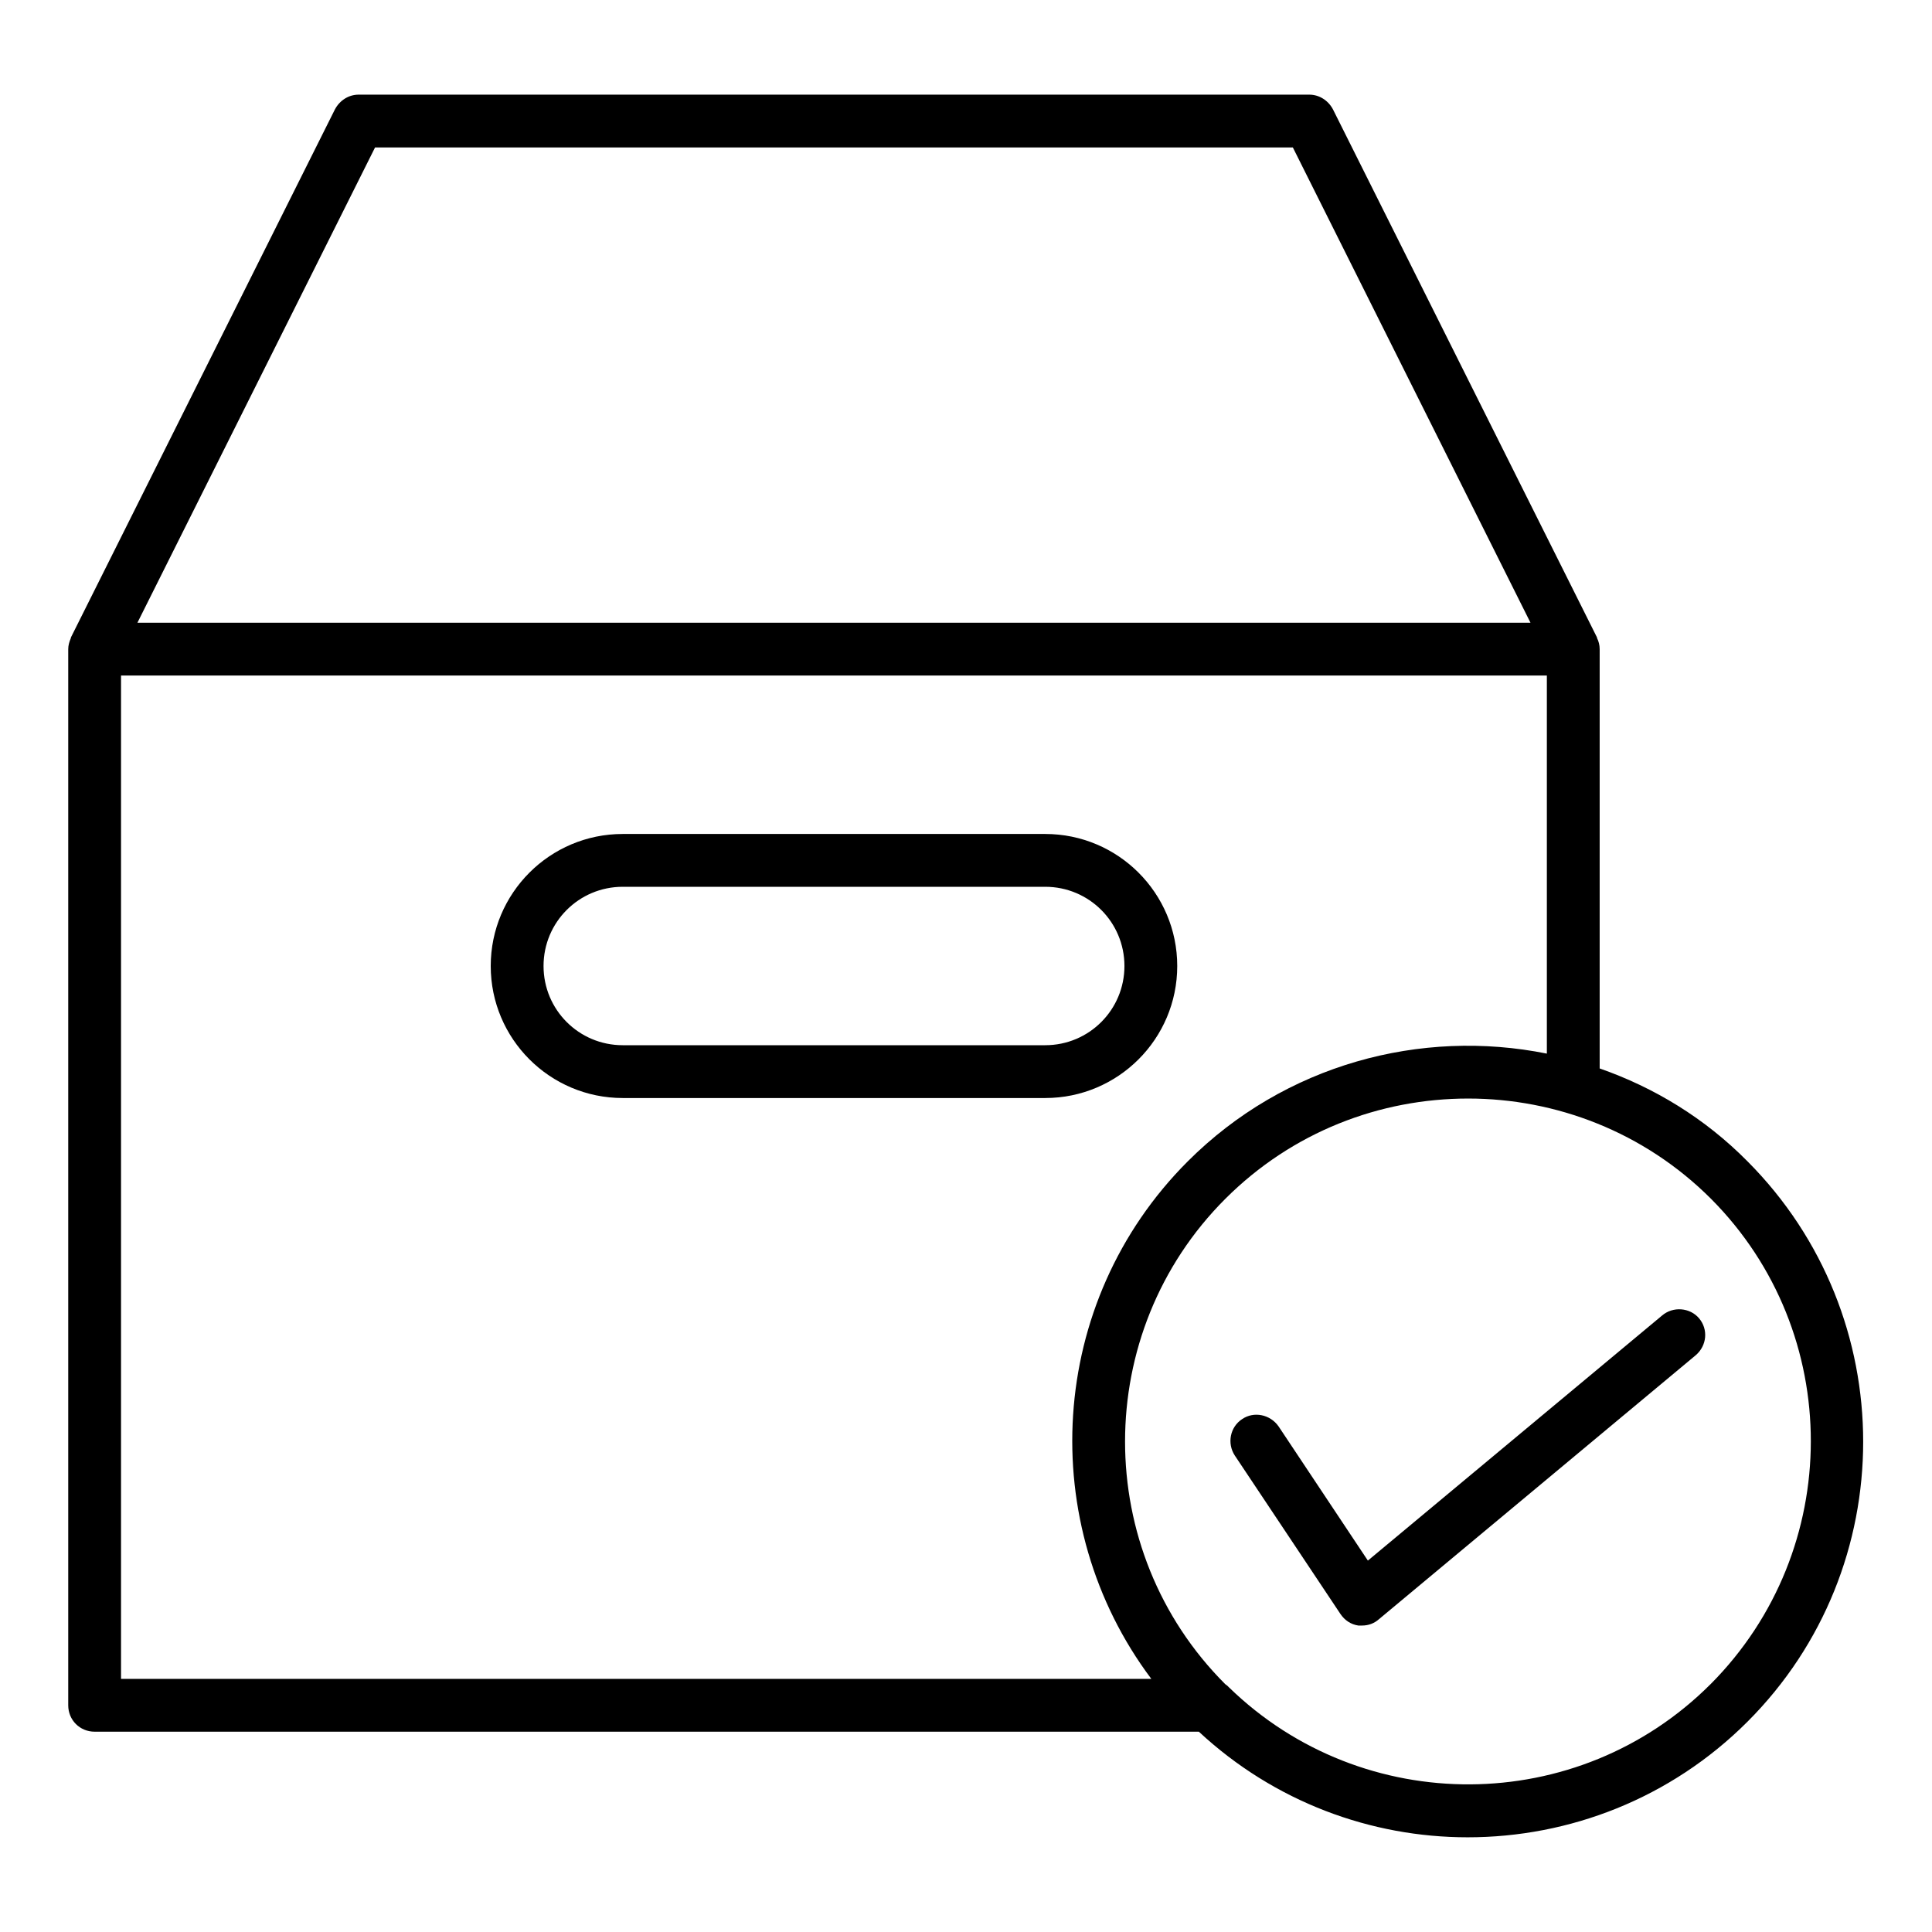
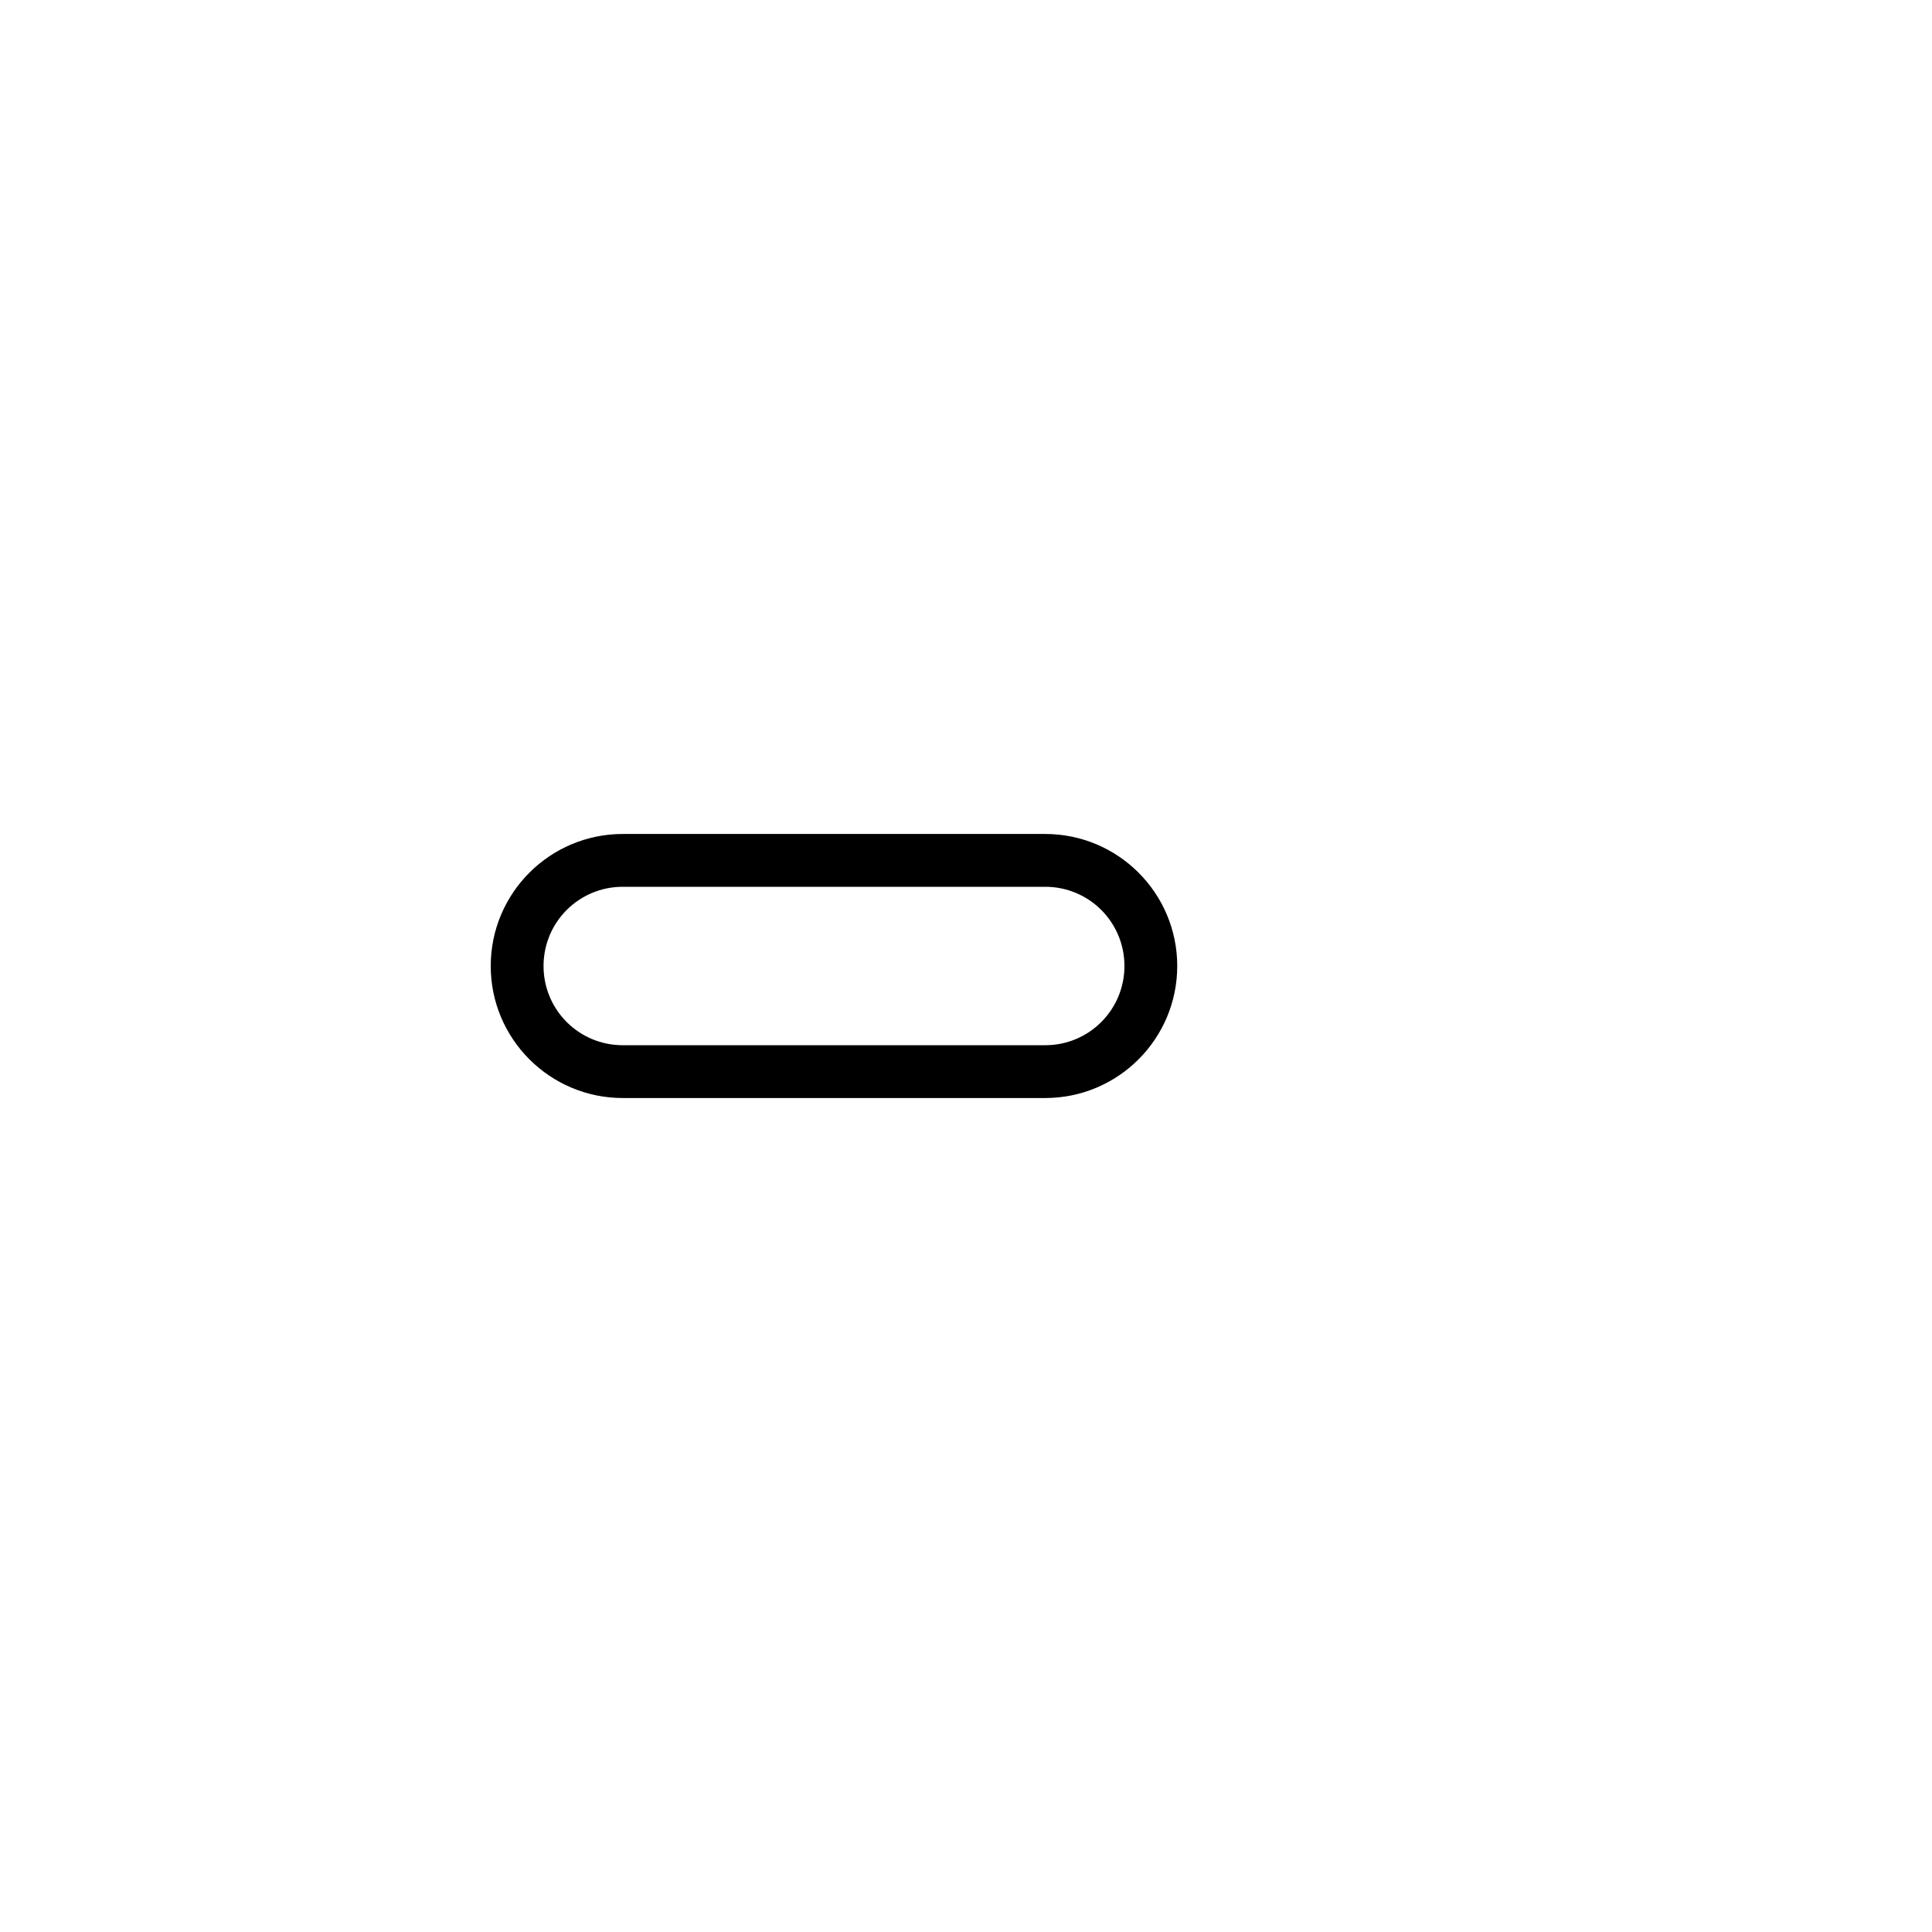
<svg xmlns="http://www.w3.org/2000/svg" fill="#000000" width="800px" height="800px" version="1.1" viewBox="144 144 512 512">
  <g>
-     <path d="m567.93 427.15v-111.12c0-1.121-0.281-2.098-0.699-2.938v-0.141l-69.973-139.95c-1.258-2.383-3.637-3.922-6.297-3.922h-251.91c-2.66 0-5.039 1.539-6.297 3.918l-69.973 139.95v0.141c-0.422 0.98-0.699 1.961-0.699 2.941v279.89c0 3.918 3.078 6.996 6.996 6.996h292.63c20.012 18.613 45.621 27.988 71.234 27.988 26.871 0 53.738-10.215 74.172-30.648 40.863-40.863 40.863-107.48 0-148.48-11.336-11.473-24.773-19.59-39.188-24.629zm-324.54-244.07h243.23l62.977 125.95-58.637-0.004h-310.54zm-67.316 405.84v-265.9h377.86v100.2c-33.309-6.719-69.414 2.801-95.164 28.551-37.367 37.367-40.445 96.145-9.656 137.15zm421.24 1.402c-35.125 35.125-92.086 35.406-127.63 0.84-0.141-0.141-0.281-0.281-0.418-0.418-0.141-0.141-0.418-0.281-0.559-0.418-35.406-35.406-35.406-93.203 0-128.61 17.773-17.773 41.004-26.59 64.375-26.59 23.23 0 46.602 8.816 64.375 26.59 35.266 35.402 35.266 93.062-0.141 128.61z" />
-     <path d="m584.45 492.64-77.949 64.934-23.652-35.547c-2.238-3.219-6.578-4.059-9.656-1.961-3.219 2.098-4.059 6.438-1.961 9.656l27.988 41.984c1.121 1.68 2.801 2.801 4.758 3.078h0.98c1.68 0 3.219-0.559 4.477-1.68l83.969-69.973c2.938-2.519 3.359-6.856 0.84-9.797-2.375-2.797-6.856-3.215-9.793-0.695z" />
    <path d="m455.98 400c0-19.312-15.676-34.988-34.988-34.988h-111.96c-19.312 0-34.984 15.676-34.984 34.988s15.676 34.988 34.988 34.988h111.96c19.312-0.004 34.984-15.676 34.984-34.988zm-34.984 20.992h-111.96c-11.617 0-20.992-9.375-20.992-20.992s9.375-20.992 20.992-20.992h111.96c11.617 0 20.992 9.375 20.992 20.992 0 11.613-9.379 20.992-20.992 20.992z" />
  </g>
</svg>